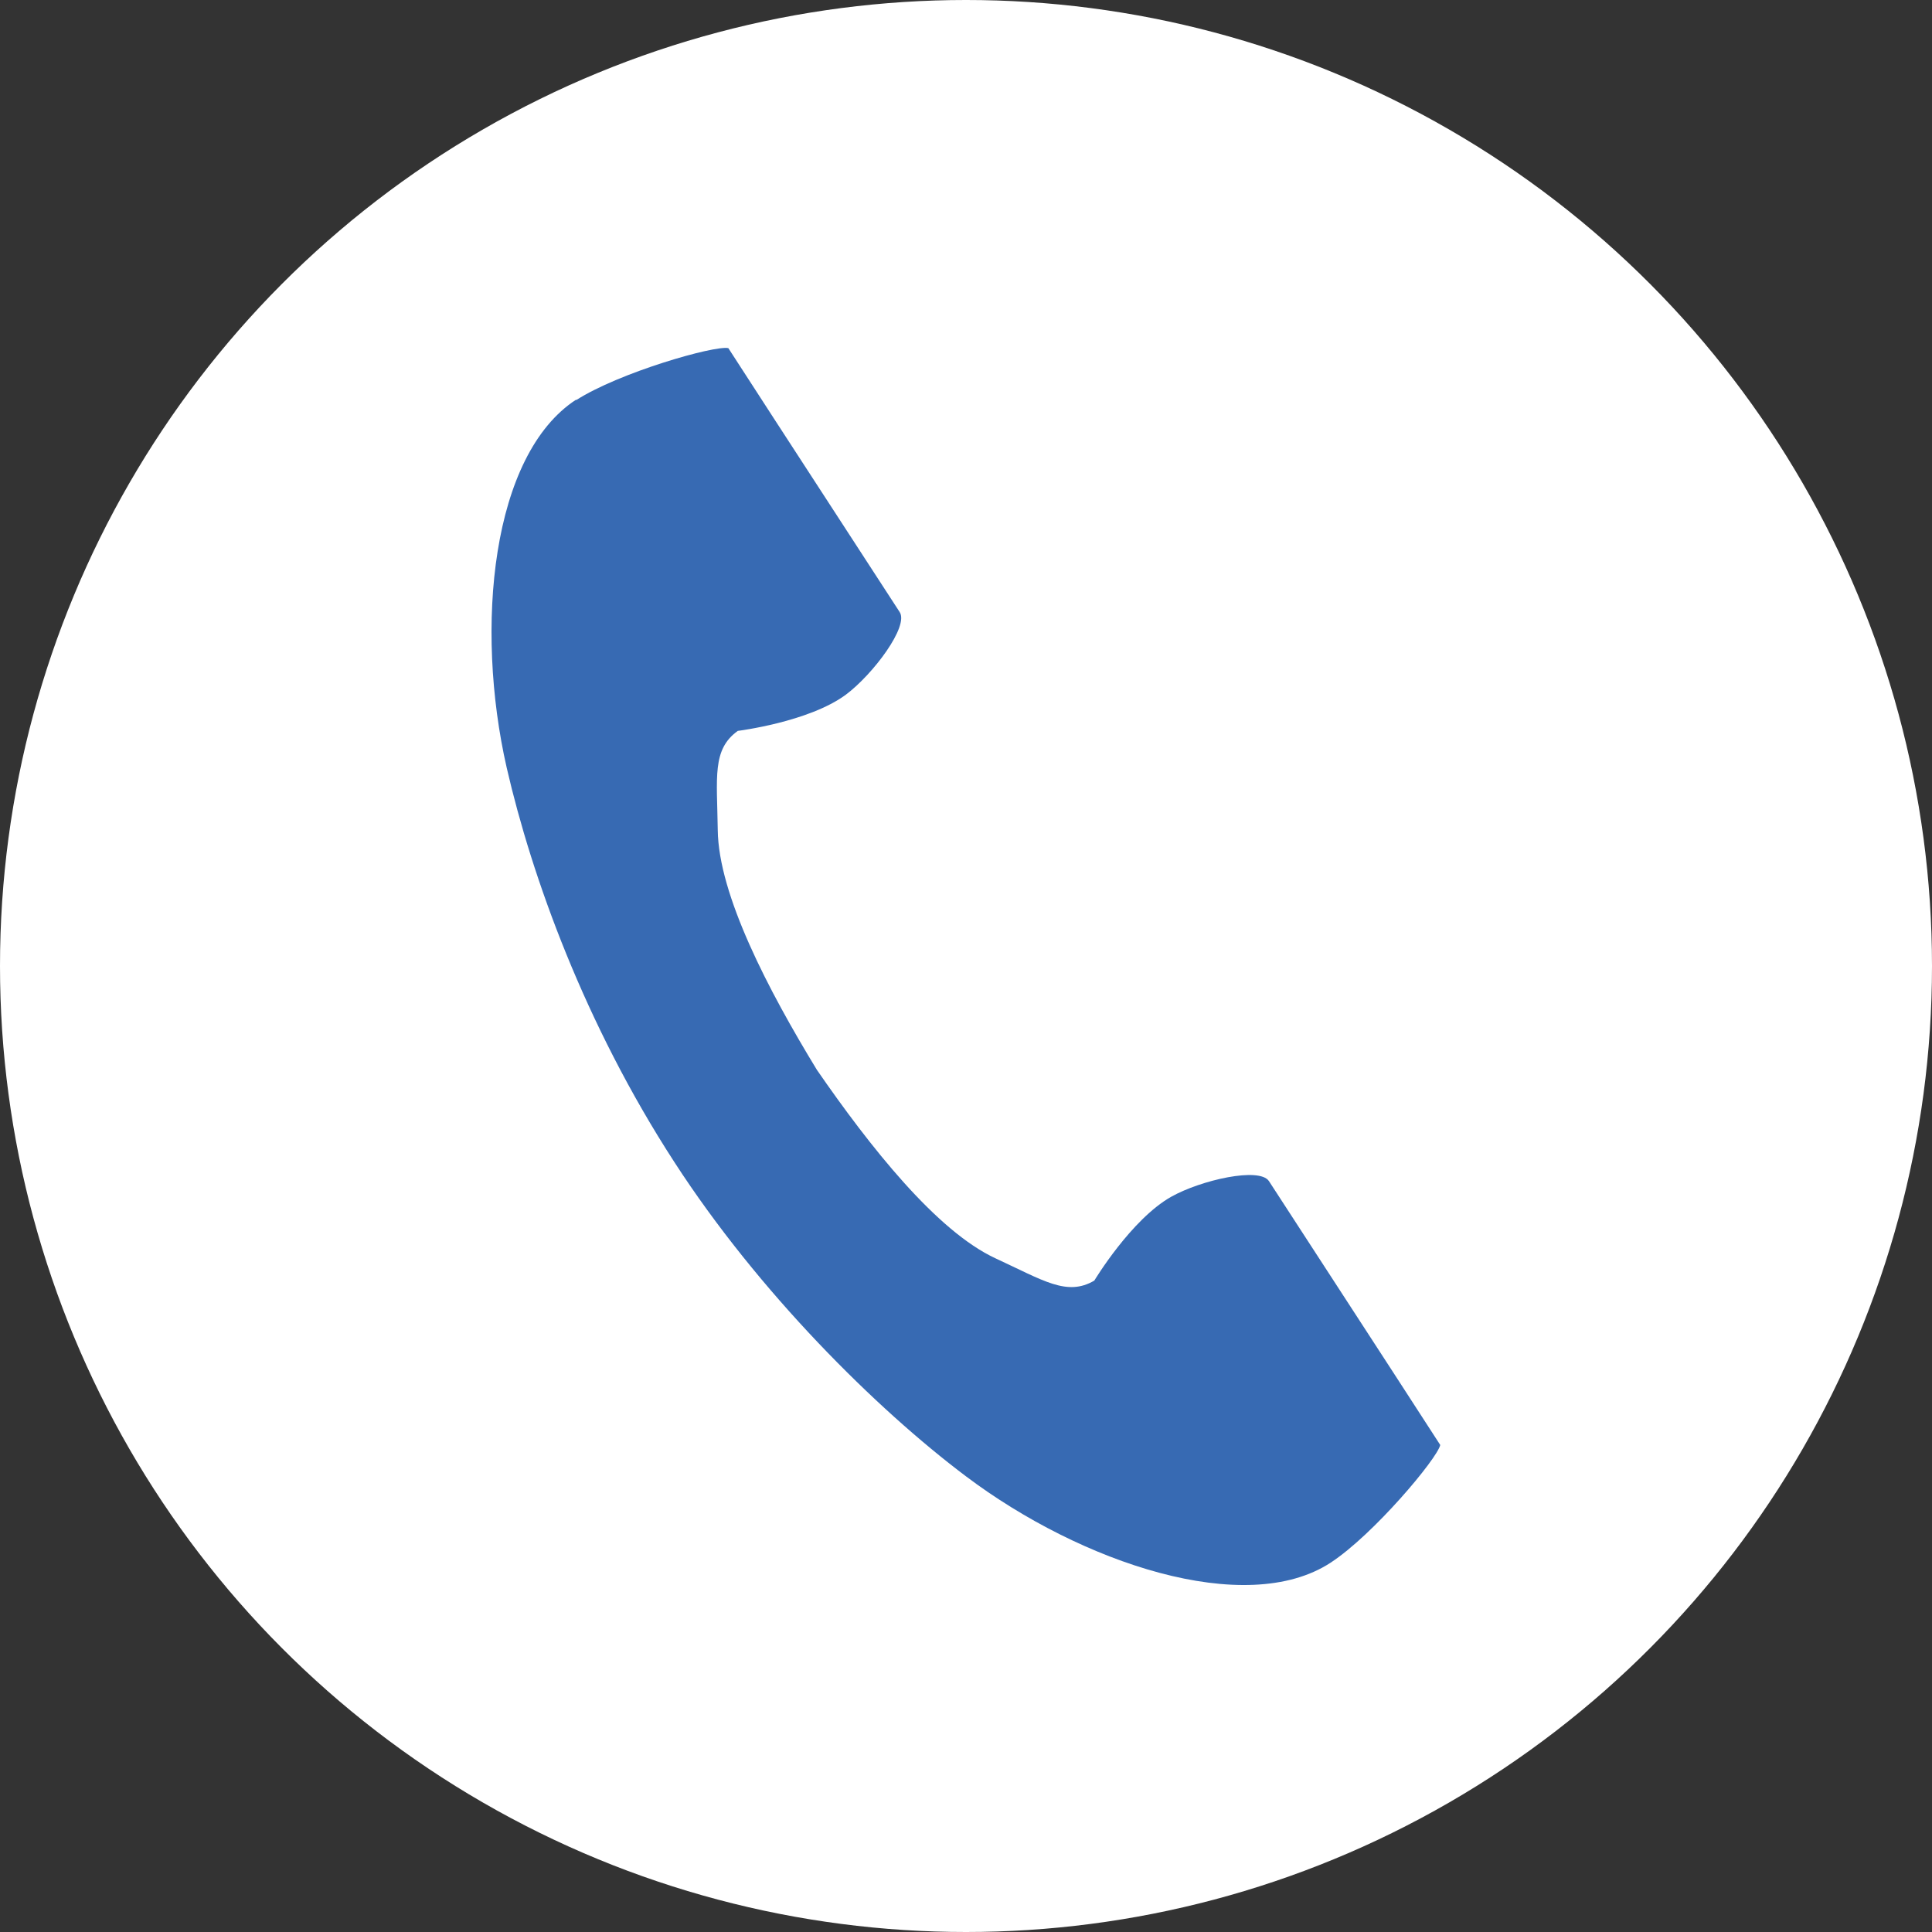
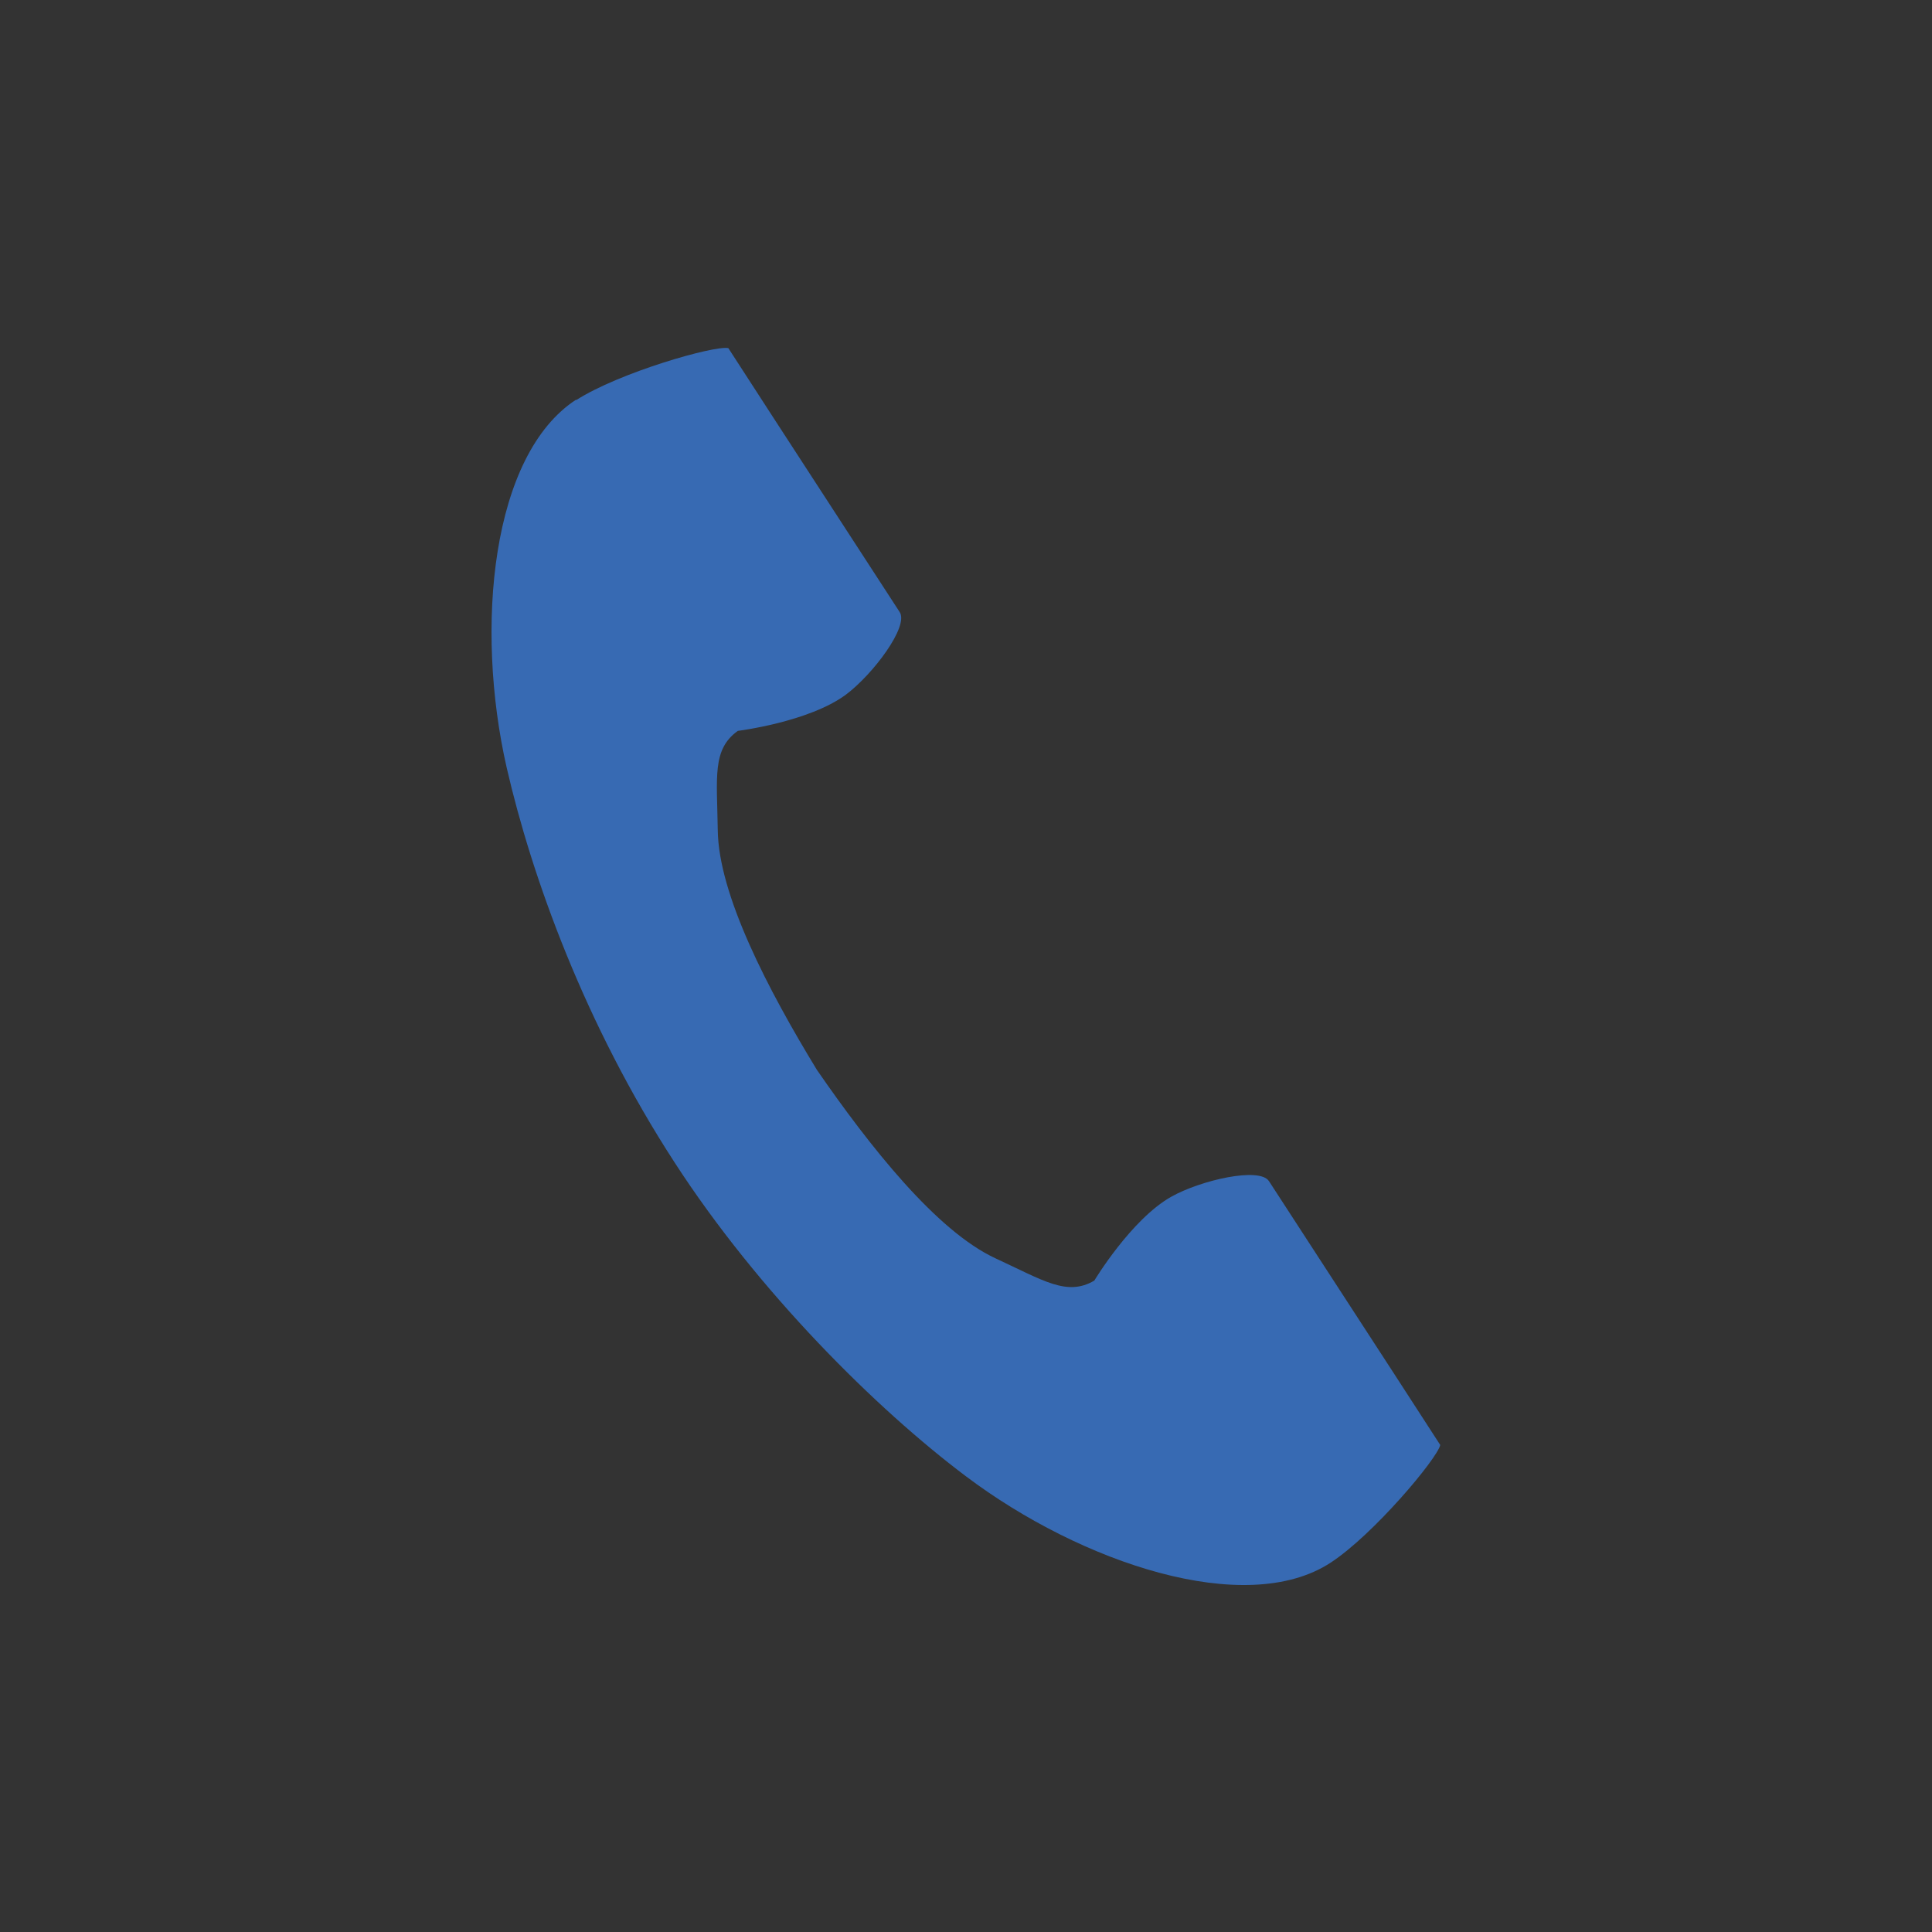
<svg xmlns="http://www.w3.org/2000/svg" id="b" viewBox="0 0 53 53">
  <rect x="0" y="0" width="53" height="53" fill="#333333" stroke="none" />
  <g id="c">
    <g>
-       <circle cx="26.5" cy="26.5" r="26.5" fill="#fff" />
      <path d="M15.81,10.96c-2.33,1.51-2.79,6.24-1.91,10.1,.69,3,2.14,7.03,4.6,10.82,2.31,3.57,5.54,6.77,8,8.62,3.16,2.38,7.67,3.89,10,2.37,1.18-.77,2.93-2.86,3.01-3.23l-1.25-1.93-3.45-5.31c-.26-.39-1.86-.03-2.68,.43-1.1,.62-2.11,2.3-2.11,2.3-.75,.44-1.39,0-2.71-.61-1.62-.75-3.45-3.07-4.9-5.17-1.33-2.18-2.7-4.8-2.72-6.58-.02-1.45-.16-2.21,.55-2.72,0,0,1.94-.24,2.96-.99,.75-.56,1.74-1.88,1.48-2.27l-3.45-5.31-1.25-1.93c-.38-.08-3,.67-4.18,1.43Z" fill="#376ab3" />
    </g>
  </g>
</svg>